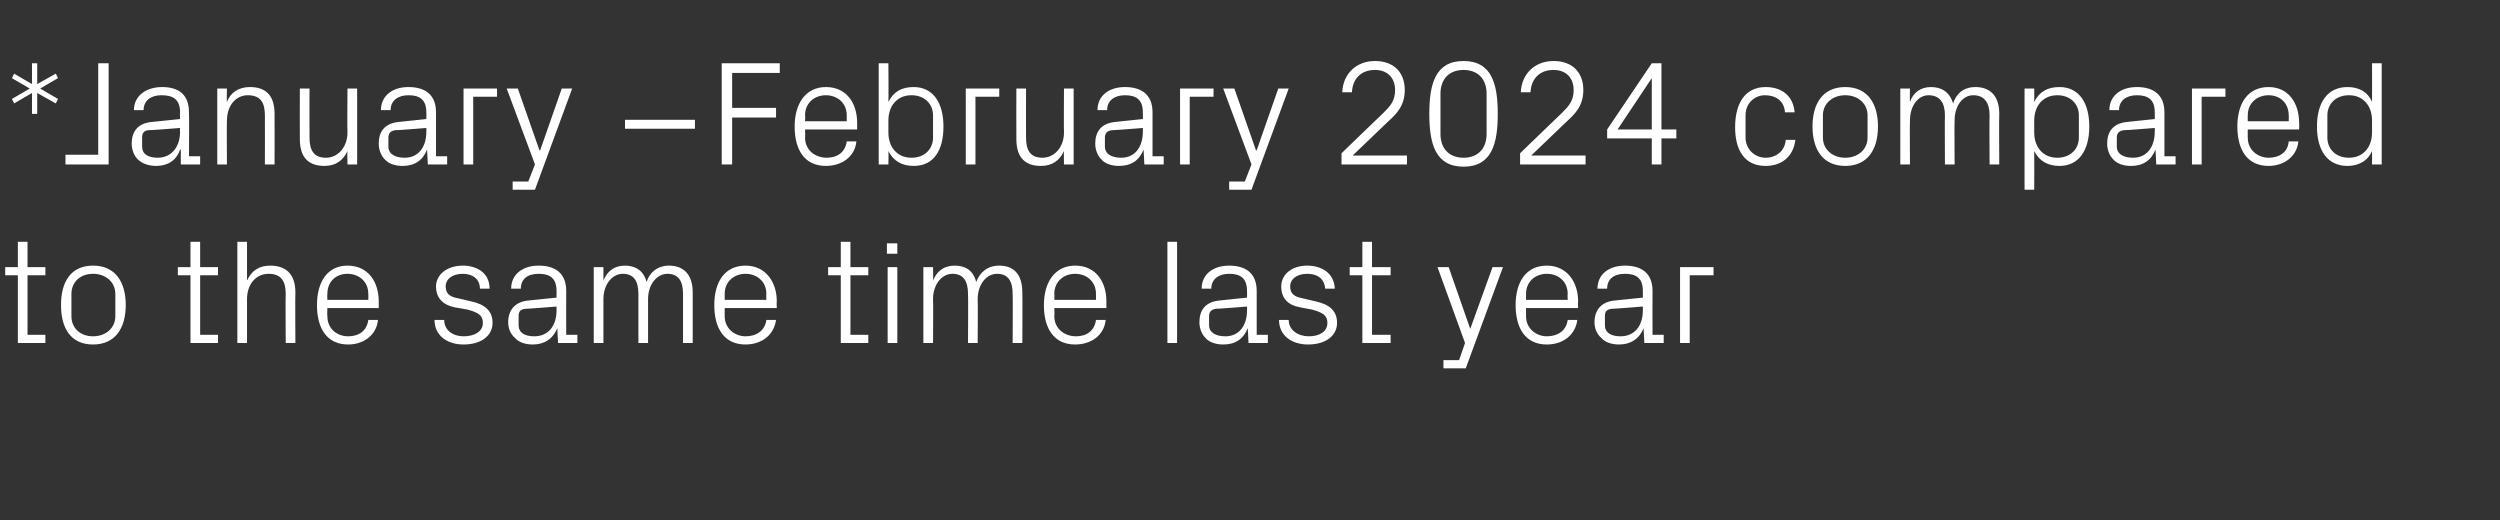
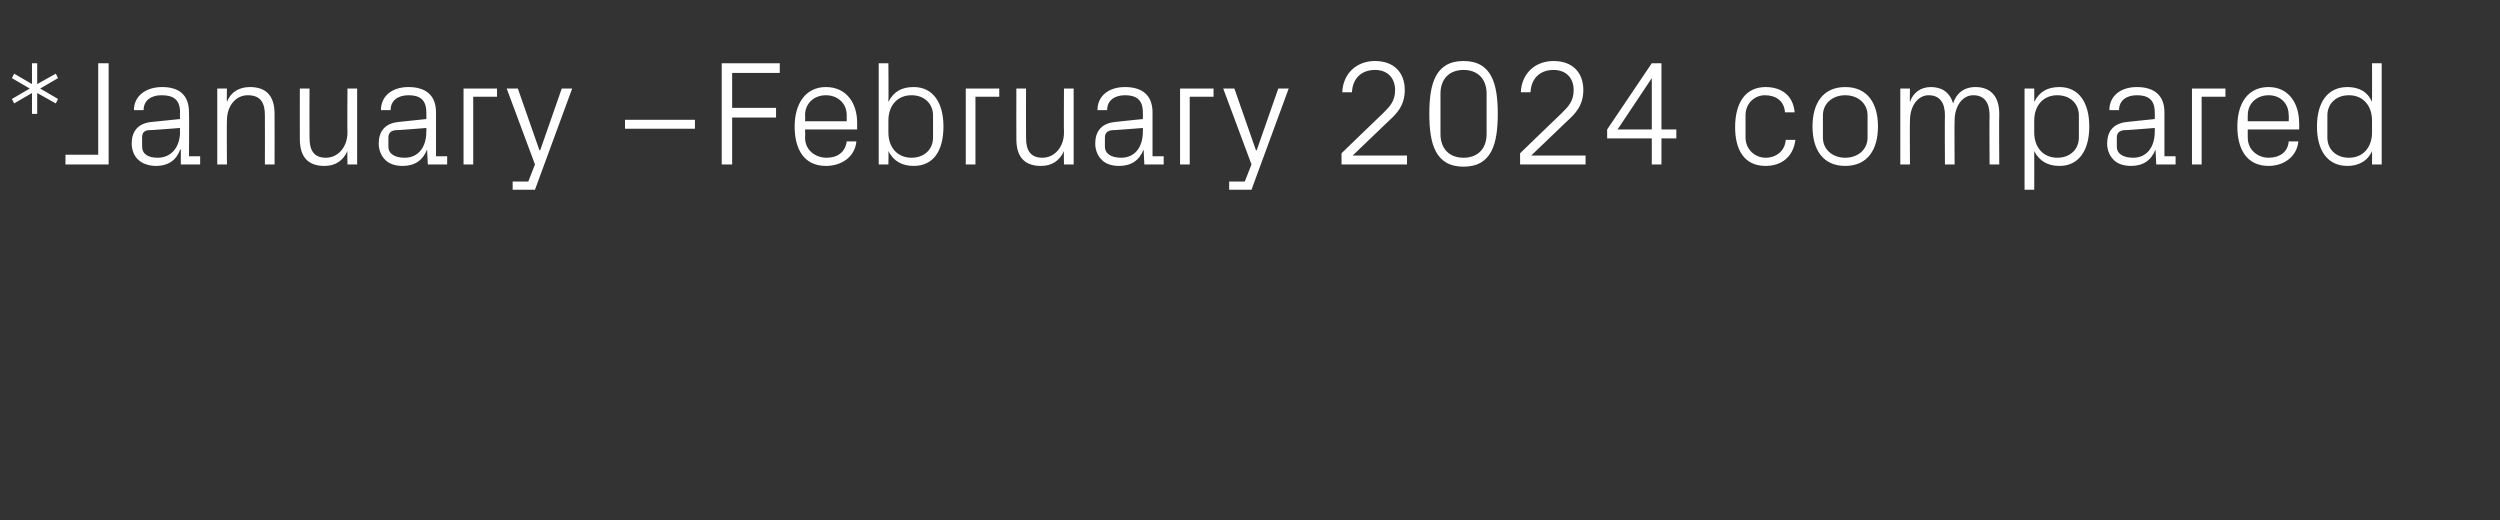
<svg xmlns="http://www.w3.org/2000/svg" version="1.1" width="336px" height="69.9px" viewBox="0 -6 336 69.9" style="top:-6px">
  <rect x="0" y="-6" width="336" height="69.9" fill="#333333" stroke="none" />
  <desc>*January –February 2024 compared to the same time last year</desc>
  <defs />
  <g id="Polygon20474">
-     <path d="M 3.7 39 L 6.1 39 L 6.1 40.1 L 2.4 40.1 L 2.4 31 L 0.7 31 L 0.7 29.9 L 2.4 29.9 L 2.4 26.5 L 3.7 26.5 L 3.7 29.9 L 6.1 29.9 L 6.1 31 L 3.7 31 L 3.7 39 Z M 12.5 29.7 C 15.5 29.7 16.9 31.9 16.9 35 C 16.9 38.1 15.5 40.3 12.5 40.3 C 9.5 40.3 8.2 38.1 8.2 35 C 8.2 31.9 9.5 29.7 12.5 29.7 Z M 15.5 33.5 C 15.5 31.9 14.2 30.8 12.5 30.8 C 10.8 30.8 9.6 31.9 9.6 33.5 C 9.6 33.5 9.6 36.5 9.6 36.5 C 9.6 38.1 10.8 39.2 12.5 39.2 C 14.2 39.2 15.5 38.1 15.5 36.5 C 15.5 36.5 15.5 33.5 15.5 33.5 Z M 26.9 39 L 29.3 39 L 29.3 40.1 L 25.6 40.1 L 25.6 31 L 23.9 31 L 23.9 29.9 L 25.6 29.9 L 25.6 26.5 L 26.9 26.5 L 26.9 29.9 L 29.3 29.9 L 29.3 31 L 26.9 31 L 26.9 39 Z M 38.4 33.5 C 38.4 31.8 37.8 30.8 36.1 30.8 C 34.4 30.8 33.2 32.2 33.2 34.2 C 33.2 34.2 33.2 40.1 33.2 40.1 L 31.9 40.1 L 31.9 26.5 L 33.2 26.5 C 33.2 26.5 33.2 31.68 33.2 31.7 C 33.8 30.4 34.8 29.7 36.3 29.7 C 38.3 29.7 39.7 30.7 39.7 33.3 C 39.66 33.3 39.7 40.1 39.7 40.1 L 38.4 40.1 C 38.4 40.1 38.36 33.5 38.4 33.5 Z M 49.5 33.5 C 49.5 31.8 48.2 30.8 46.7 30.8 C 45.2 30.8 44 31.8 44 33.5 C 43.96 33.5 44 34.3 44 34.3 L 49.5 34.3 C 49.5 34.3 49.52 33.5 49.5 33.5 Z M 50.8 37 C 50.6 39.1 48.8 40.3 46.8 40.3 C 43.9 40.3 42.6 38.1 42.6 35 C 42.6 31.9 44 29.7 46.7 29.7 C 49.5 29.7 50.9 31.9 50.9 34.5 C 50.92 34.54 50.9 35.4 50.9 35.4 L 44 35.4 C 44 35.4 43.96 36.5 44 36.5 C 44 38.2 45.3 39.2 46.8 39.2 C 48.2 39.2 49.3 38.5 49.5 37 C 49.5 37 50.8 37 50.8 37 Z M 63.3 34.5 C 65.2 34.9 66.2 35.8 66.2 37.4 C 66.2 39.1 64.7 40.3 62.3 40.3 C 60.1 40.3 58.4 39.1 58.4 37 C 58.4 37 59.7 37 59.7 37 C 59.7 38.4 60.9 39.2 62.3 39.2 C 63.7 39.2 64.9 38.6 64.9 37.4 C 64.9 36.4 64.3 36 62.8 35.6 C 62.8 35.6 61.1 35.3 61.1 35.3 C 59.6 35 58.6 34.1 58.6 32.5 C 58.6 30.9 60.1 29.7 62.2 29.7 C 64 29.7 65.8 30.6 65.8 32.8 C 65.8 32.8 64.5 32.8 64.5 32.8 C 64.5 31.4 63.4 30.8 62.2 30.8 C 60.8 30.8 59.9 31.5 59.9 32.5 C 59.9 33.5 60.5 33.9 61.6 34.1 C 61.6 34.1 63.3 34.5 63.3 34.5 Z M 74.8 33.1 C 74.8 31.3 73.8 30.8 72.4 30.8 C 70.9 30.8 70 31.5 70 32.8 C 70 32.8 68.7 32.8 68.7 32.8 C 68.7 30.9 70.2 29.7 72.4 29.7 C 74.6 29.7 76.1 30.7 76.1 33.1 C 76.08 33.14 76.1 39 76.1 39 L 77.6 39 L 77.6 40.1 L 75 40.1 L 74.9 38.1 C 74.9 38.1 74.86 38.12 74.9 38.1 C 74.3 39.6 73.1 40.3 71.6 40.3 C 70.6 40.3 69.7 40 69.2 39.4 C 68.6 38.9 68.3 38.1 68.3 37.3 C 68.3 35.7 69.2 34.6 70.9 34.4 C 70.94 34.4 74.8 34 74.8 34 C 74.8 34 74.8 33.1 74.8 33.1 Z M 70.6 35.5 C 69.9 35.6 69.7 35.9 69.7 36.5 C 69.7 36.5 69.7 37.7 69.7 37.7 C 69.7 38.7 70.5 39.2 71.8 39.2 C 73.7 39.2 74.8 37.8 74.8 35.7 C 74.8 35.66 74.8 35.2 74.8 35.2 C 74.8 35.2 70.56 35.54 70.6 35.5 Z M 79.8 29.9 L 81.1 29.9 C 81.1 29.9 81.1 31.68 81.1 31.7 C 81.6 30.5 82.5 29.7 84 29.7 C 85.3 29.7 86.5 30.3 86.9 31.9 C 87.3 30.6 88.4 29.7 89.9 29.7 C 91.7 29.7 93.1 30.7 93.1 33.3 C 93.1 33.3 93.1 40.1 93.1 40.1 L 91.8 40.1 C 91.8 40.1 91.8 33.48 91.8 33.5 C 91.8 31.8 91.2 30.8 89.7 30.8 C 88.3 30.8 87.1 32.2 87.1 34.2 C 87.1 34.2 87.1 40.1 87.1 40.1 L 85.8 40.1 C 85.8 40.1 85.8 33.48 85.8 33.5 C 85.8 31.8 85.2 30.8 83.7 30.8 C 82.3 30.8 81.1 32.2 81.1 34.2 C 81.1 34.2 81.1 40.1 81.1 40.1 L 79.8 40.1 L 79.8 29.9 Z M 103 33.5 C 103 31.8 101.7 30.8 100.2 30.8 C 98.7 30.8 97.4 31.8 97.4 33.5 C 97.4 33.5 97.4 34.3 97.4 34.3 L 103 34.3 C 103 34.3 102.96 33.5 103 33.5 Z M 104.3 37 C 104 39.1 102.3 40.3 100.2 40.3 C 97.3 40.3 96 38.1 96 35 C 96 31.9 97.4 29.7 100.2 29.7 C 102.9 29.7 104.4 31.9 104.4 34.5 C 104.36 34.54 104.4 35.4 104.4 35.4 L 97.4 35.4 C 97.4 35.4 97.4 36.5 97.4 36.5 C 97.4 38.2 98.8 39.2 100.2 39.2 C 101.6 39.2 102.8 38.5 103 37 C 103 37 104.3 37 104.3 37 Z M 114.3 39 L 116.7 39 L 116.7 40.1 L 113 40.1 L 113 31 L 111.3 31 L 111.3 29.9 L 113 29.9 L 113 26.5 L 114.3 26.5 L 114.3 29.9 L 116.7 29.9 L 116.7 31 L 114.3 31 L 114.3 39 Z M 119.3 40.1 L 119.3 29.9 L 120.6 29.9 L 120.6 40.1 L 119.3 40.1 Z M 120.6 28.1 L 119.2 28.1 L 119.2 26.7 L 120.6 26.7 L 120.6 28.1 Z M 124.1 29.9 L 125.4 29.9 C 125.4 29.9 125.44 31.68 125.4 31.7 C 125.9 30.5 126.8 29.7 128.3 29.7 C 129.7 29.7 130.8 30.3 131.2 31.9 C 131.7 30.6 132.7 29.7 134.3 29.7 C 136.1 29.7 137.4 30.7 137.4 33.3 C 137.44 33.3 137.4 40.1 137.4 40.1 L 136.1 40.1 C 136.1 40.1 136.14 33.48 136.1 33.5 C 136.1 31.8 135.5 30.8 134 30.8 C 132.6 30.8 131.4 32.2 131.4 34.2 C 131.44 34.2 131.4 40.1 131.4 40.1 L 130.1 40.1 C 130.1 40.1 130.14 33.48 130.1 33.5 C 130.1 31.8 129.5 30.8 128 30.8 C 126.6 30.8 125.4 32.2 125.4 34.2 C 125.44 34.2 125.4 40.1 125.4 40.1 L 124.1 40.1 L 124.1 29.9 Z M 147.3 33.5 C 147.3 31.8 146 30.8 144.5 30.8 C 143 30.8 141.7 31.8 141.7 33.5 C 141.74 33.5 141.7 34.3 141.7 34.3 L 147.3 34.3 C 147.3 34.3 147.3 33.5 147.3 33.5 Z M 148.6 37 C 148.4 39.1 146.6 40.3 144.5 40.3 C 141.6 40.3 140.3 38.1 140.3 35 C 140.3 31.9 141.8 29.7 144.5 29.7 C 147.3 29.7 148.7 31.9 148.7 34.5 C 148.7 34.54 148.7 35.4 148.7 35.4 L 141.7 35.4 C 141.7 35.4 141.74 36.5 141.7 36.5 C 141.7 38.2 143.1 39.2 144.6 39.2 C 146 39.2 147.1 38.5 147.3 37 C 147.3 37 148.6 37 148.6 37 Z M 156.9 40.1 L 156.9 26.5 L 158.2 26.5 L 158.2 40.1 L 156.9 40.1 Z M 167.6 33.1 C 167.6 31.3 166.6 30.8 165.2 30.8 C 163.8 30.8 162.8 31.5 162.8 32.8 C 162.8 32.8 161.5 32.8 161.5 32.8 C 161.5 30.9 163 29.7 165.2 29.7 C 167.4 29.7 168.9 30.7 168.9 33.1 C 168.9 33.14 168.9 39 168.9 39 L 170.4 39 L 170.4 40.1 L 167.8 40.1 L 167.7 38.1 C 167.7 38.1 167.68 38.12 167.7 38.1 C 167.1 39.6 166 40.3 164.4 40.3 C 163.4 40.3 162.5 40 162 39.4 C 161.5 38.9 161.2 38.1 161.2 37.3 C 161.2 35.7 162 34.6 163.8 34.4 C 163.76 34.4 167.6 34 167.6 34 C 167.6 34 167.62 33.1 167.6 33.1 Z M 163.4 35.5 C 162.8 35.6 162.5 35.9 162.5 36.5 C 162.5 36.5 162.5 37.7 162.5 37.7 C 162.5 38.7 163.4 39.2 164.7 39.2 C 166.5 39.2 167.6 37.8 167.6 35.7 C 167.62 35.66 167.6 35.2 167.6 35.2 C 167.6 35.2 163.38 35.54 163.4 35.5 Z M 176.8 34.5 C 178.7 34.9 179.7 35.8 179.7 37.4 C 179.7 39.1 178.2 40.3 175.8 40.3 C 173.6 40.3 171.9 39.1 171.9 37 C 171.9 37 173.2 37 173.2 37 C 173.2 38.4 174.5 39.2 175.9 39.2 C 177.3 39.2 178.4 38.6 178.4 37.4 C 178.4 36.4 177.8 36 176.3 35.6 C 176.3 35.6 174.7 35.3 174.7 35.3 C 173.1 35 172.2 34.1 172.2 32.5 C 172.2 30.9 173.6 29.7 175.7 29.7 C 177.5 29.7 179.3 30.6 179.4 32.8 C 179.4 32.8 178.1 32.8 178.1 32.8 C 178 31.4 177 30.8 175.7 30.8 C 174.3 30.8 173.4 31.5 173.4 32.5 C 173.4 33.5 174 33.9 175.1 34.1 C 175.1 34.1 176.8 34.5 176.8 34.5 Z M 184.4 39 L 186.9 39 L 186.9 40.1 L 183.1 40.1 L 183.1 31 L 181.4 31 L 181.4 29.9 L 183.1 29.9 L 183.1 26.5 L 184.4 26.5 L 184.4 29.9 L 186.9 29.9 L 186.9 31 L 184.4 31 L 184.4 39 Z M 197.6 38.2 L 200.6 29.9 L 202 29.9 L 197 43.5 L 194 43.5 L 194 42.4 L 196.1 42.4 L 196.9 40.1 L 193.2 29.9 L 194.7 29.9 L 197.6 38.2 L 197.6 38.2 Z M 210.7 33.5 C 210.7 31.8 209.4 30.8 207.9 30.8 C 206.4 30.8 205.1 31.8 205.1 33.5 C 205.1 33.5 205.1 34.3 205.1 34.3 L 210.7 34.3 C 210.7 34.3 210.66 33.5 210.7 33.5 Z M 212 37 C 211.7 39.1 210 40.3 207.9 40.3 C 205 40.3 203.7 38.1 203.7 35 C 203.7 31.9 205.1 29.7 207.9 29.7 C 210.6 29.7 212.1 31.9 212.1 34.5 C 212.06 34.54 212.1 35.4 212.1 35.4 L 205.1 35.4 C 205.1 35.4 205.1 36.5 205.1 36.5 C 205.1 38.2 206.5 39.2 207.9 39.2 C 209.3 39.2 210.5 38.5 210.7 37 C 210.7 37 212 37 212 37 Z M 220.8 33.1 C 220.8 31.3 219.8 30.8 218.4 30.8 C 216.9 30.8 216 31.5 216 32.8 C 216 32.8 214.7 32.8 214.7 32.8 C 214.7 30.9 216.2 29.7 218.4 29.7 C 220.6 29.7 222.1 30.7 222.1 33.1 C 222.08 33.14 222.1 39 222.1 39 L 223.6 39 L 223.6 40.1 L 221 40.1 L 220.9 38.1 C 220.9 38.1 220.86 38.12 220.9 38.1 C 220.3 39.6 219.1 40.3 217.6 40.3 C 216.6 40.3 215.7 40 215.2 39.4 C 214.6 38.9 214.3 38.1 214.3 37.3 C 214.3 35.7 215.2 34.6 216.9 34.4 C 216.94 34.4 220.8 34 220.8 34 C 220.8 34 220.8 33.1 220.8 33.1 Z M 216.6 35.5 C 215.9 35.6 215.7 35.9 215.7 36.5 C 215.7 36.5 215.7 37.7 215.7 37.7 C 215.7 38.7 216.5 39.2 217.8 39.2 C 219.7 39.2 220.8 37.8 220.8 35.7 C 220.8 35.66 220.8 35.2 220.8 35.2 C 220.8 35.2 216.56 35.54 216.6 35.5 Z M 225.8 29.9 L 230.3 29.9 L 230.3 31 L 227.1 31 L 227.1 40.1 L 225.8 40.1 L 225.8 29.9 Z " stroke="none" fill="#fff" />
-   </g>
+     </g>
  <g id="Polygon20473">
    <path d="M 5 6.5 L 5 9.3 L 4.3 9.3 L 4.3 6.5 L 1.9 7.9 L 1.6 7.3 L 4 5.9 L 1.6 4.5 L 1.9 3.9 L 4.3 5.3 L 4.3 2.5 L 5 2.5 L 5 5.3 L 7.5 3.9 L 7.8 4.5 L 5.4 5.9 L 7.8 7.3 L 7.5 7.9 L 5 6.5 Z M 14.6 16.1 L 8.8 16.1 L 8.8 14.8 L 13.2 14.8 L 13.2 2.5 L 14.6 2.5 L 14.6 16.1 Z M 24.2 9.1 C 24.2 7.3 23.2 6.8 21.7 6.8 C 20.3 6.8 19.3 7.5 19.3 8.8 C 19.3 8.8 18 8.8 18 8.8 C 18 6.9 19.6 5.7 21.8 5.7 C 24 5.7 25.4 6.7 25.4 9.1 C 25.44 9.14 25.4 15 25.4 15 L 26.9 15 L 26.9 16.1 L 24.3 16.1 L 24.3 14.1 C 24.3 14.1 24.22 14.12 24.2 14.1 C 23.7 15.6 22.5 16.3 21 16.3 C 20 16.3 19.1 16 18.5 15.4 C 18 14.9 17.7 14.1 17.7 13.3 C 17.7 11.7 18.5 10.6 20.3 10.4 C 20.3 10.4 24.2 10 24.2 10 C 24.2 10 24.16 9.1 24.2 9.1 Z M 19.9 11.5 C 19.3 11.6 19.1 11.9 19.1 12.5 C 19.1 12.5 19.1 13.7 19.1 13.7 C 19.1 14.7 19.9 15.2 21.2 15.2 C 23 15.2 24.2 13.8 24.2 11.7 C 24.16 11.66 24.2 11.2 24.2 11.2 C 24.2 11.2 19.92 11.54 19.9 11.5 Z M 35.6 9.5 C 35.6 7.9 35.1 6.8 33.3 6.8 C 31.7 6.8 30.5 8.2 30.5 10.2 C 30.46 10.24 30.5 16.1 30.5 16.1 L 29.2 16.1 L 29.2 5.9 L 30.5 5.9 C 30.5 5.9 30.46 7.68 30.5 7.7 C 31 6.4 32.1 5.7 33.6 5.7 C 35.6 5.7 36.9 6.7 36.9 9.3 C 36.92 9.3 36.9 16.1 36.9 16.1 L 35.6 16.1 C 35.6 16.1 35.62 9.54 35.6 9.5 Z M 41.6 12.5 C 41.6 14.1 42.1 15.2 43.8 15.2 C 45.4 15.2 46.7 13.8 46.7 11.8 C 46.66 11.76 46.7 5.9 46.7 5.9 L 48 5.9 L 48 16.1 L 46.7 16.1 C 46.7 16.1 46.66 14.32 46.7 14.3 C 46.1 15.6 45.1 16.3 43.6 16.3 C 41.6 16.3 40.3 15.3 40.3 12.7 C 40.28 12.7 40.3 5.9 40.3 5.9 L 41.6 5.9 C 41.6 5.9 41.58 12.48 41.6 12.5 Z M 57.3 9.1 C 57.3 7.3 56.3 6.8 54.9 6.8 C 53.5 6.8 52.5 7.5 52.5 8.8 C 52.5 8.8 51.2 8.8 51.2 8.8 C 51.2 6.9 52.7 5.7 54.9 5.7 C 57.1 5.7 58.6 6.7 58.6 9.1 C 58.6 9.14 58.6 15 58.6 15 L 60.1 15 L 60.1 16.1 L 57.5 16.1 L 57.4 14.1 C 57.4 14.1 57.38 14.12 57.4 14.1 C 56.8 15.6 55.7 16.3 54.1 16.3 C 53.1 16.3 52.2 16 51.7 15.4 C 51.2 14.9 50.9 14.1 50.9 13.3 C 50.9 11.7 51.7 10.6 53.5 10.4 C 53.46 10.4 57.3 10 57.3 10 C 57.3 10 57.32 9.1 57.3 9.1 Z M 53.1 11.5 C 52.5 11.6 52.2 11.9 52.2 12.5 C 52.2 12.5 52.2 13.7 52.2 13.7 C 52.2 14.7 53.1 15.2 54.4 15.2 C 56.2 15.2 57.3 13.8 57.3 11.7 C 57.32 11.66 57.3 11.2 57.3 11.2 C 57.3 11.2 53.08 11.54 53.1 11.5 Z M 62.3 5.9 L 66.8 5.9 L 66.8 7 L 63.6 7 L 63.6 16.1 L 62.3 16.1 L 62.3 5.9 Z M 72.6 14.2 L 75.5 5.9 L 76.9 5.9 L 71.9 19.5 L 68.9 19.5 L 68.9 18.4 L 71 18.4 L 71.9 16.1 L 68.1 5.9 L 69.6 5.9 L 72.5 14.2 L 72.6 14.2 Z M 84 10.1 L 93.4 10.1 L 93.4 11.3 L 84 11.3 L 84 10.1 Z M 97 2.5 L 104.8 2.5 L 104.8 3.8 L 98.4 3.8 L 98.4 8.5 L 104.3 8.5 L 104.3 9.8 L 98.4 9.8 L 98.4 16.1 L 97 16.1 L 97 2.5 Z M 113.8 9.5 C 113.8 7.8 112.5 6.8 111 6.8 C 109.5 6.8 108.2 7.8 108.2 9.5 C 108.24 9.5 108.2 10.3 108.2 10.3 L 113.8 10.3 C 113.8 10.3 113.8 9.5 113.8 9.5 Z M 115.1 13 C 114.9 15.1 113.1 16.3 111 16.3 C 108.1 16.3 106.8 14.1 106.8 11 C 106.8 7.9 108.3 5.7 111 5.7 C 113.8 5.7 115.2 7.9 115.2 10.5 C 115.2 10.54 115.2 11.4 115.2 11.4 L 108.2 11.4 C 108.2 11.4 108.24 12.5 108.2 12.5 C 108.2 14.2 109.6 15.2 111.1 15.2 C 112.5 15.2 113.6 14.5 113.8 13 C 113.8 13 115.1 13 115.1 13 Z M 119.4 11.8 C 119.4 13.8 120.6 15.2 122.5 15.2 C 124.3 15.2 125.4 14 125.4 12.5 C 125.4 12.5 125.4 9.5 125.4 9.5 C 125.4 8 124.3 6.8 122.5 6.8 C 120.6 6.8 119.4 8.2 119.4 10.2 C 119.4 10.2 119.4 11.8 119.4 11.8 Z M 118.1 16.1 L 118.1 2.5 L 119.4 2.5 C 119.4 2.5 119.44 7.66 119.4 7.7 C 120.1 6.3 121.2 5.7 122.8 5.7 C 125.4 5.7 126.8 7.8 126.8 11 C 126.8 14.2 125.5 16.3 122.8 16.3 C 121.3 16.3 120.1 15.7 119.4 14.3 C 119.44 14.34 119.4 16.1 119.4 16.1 L 118.1 16.1 Z M 129.8 5.9 L 134.3 5.9 L 134.3 7 L 131.1 7 L 131.1 16.1 L 129.8 16.1 L 129.8 5.9 Z M 137.9 12.5 C 137.9 14.1 138.4 15.2 140.1 15.2 C 141.7 15.2 143 13.8 143 11.8 C 142.96 11.76 143 5.9 143 5.9 L 144.3 5.9 L 144.3 16.1 L 143 16.1 C 143 16.1 142.96 14.32 143 14.3 C 142.4 15.6 141.4 16.3 139.9 16.3 C 137.9 16.3 136.6 15.3 136.6 12.7 C 136.58 12.7 136.6 5.9 136.6 5.9 L 137.9 5.9 C 137.9 5.9 137.88 12.48 137.9 12.5 Z M 153.6 9.1 C 153.6 7.3 152.6 6.8 151.2 6.8 C 149.8 6.8 148.8 7.5 148.8 8.8 C 148.8 8.8 147.5 8.8 147.5 8.8 C 147.5 6.9 149 5.7 151.2 5.7 C 153.4 5.7 154.9 6.7 154.9 9.1 C 154.9 9.14 154.9 15 154.9 15 L 156.4 15 L 156.4 16.1 L 153.8 16.1 L 153.7 14.1 C 153.7 14.1 153.68 14.12 153.7 14.1 C 153.1 15.6 152 16.3 150.4 16.3 C 149.4 16.3 148.5 16 148 15.4 C 147.5 14.9 147.2 14.1 147.2 13.3 C 147.2 11.7 148 10.6 149.8 10.4 C 149.76 10.4 153.6 10 153.6 10 C 153.6 10 153.62 9.1 153.6 9.1 Z M 149.4 11.5 C 148.8 11.6 148.5 11.9 148.5 12.5 C 148.5 12.5 148.5 13.7 148.5 13.7 C 148.5 14.7 149.4 15.2 150.7 15.2 C 152.5 15.2 153.6 13.8 153.6 11.7 C 153.62 11.66 153.6 11.2 153.6 11.2 C 153.6 11.2 149.38 11.54 149.4 11.5 Z M 158.6 5.9 L 163.1 5.9 L 163.1 7 L 159.9 7 L 159.9 16.1 L 158.6 16.1 L 158.6 5.9 Z M 168.9 14.2 L 171.8 5.9 L 173.2 5.9 L 168.2 19.5 L 165.2 19.5 L 165.2 18.4 L 167.3 18.4 L 168.2 16.1 L 164.4 5.9 L 165.9 5.9 L 168.8 14.2 L 168.9 14.2 Z M 181.8 14.9 L 189.1 14.9 L 189.1 16.1 L 180.3 16.1 L 180.3 14.6 C 180.3 14.6 185.88 9.2 185.9 9.2 C 186.8 8.3 187.5 7.6 187.5 6.1 C 187.5 4.5 186.5 3.4 184.8 3.4 C 183 3.4 181.8 4.5 181.7 6.4 C 181.7 6.4 180.4 6.4 180.4 6.4 C 180.5 3.9 182.3 2.2 184.8 2.2 C 187.3 2.2 188.8 3.7 188.8 6.1 C 188.8 8.2 187.7 9.3 186.6 10.3 C 186.64 10.26 181.8 14.9 181.8 14.9 L 181.8 14.9 Z M 196.7 16.4 C 192.9 16.4 192.1 13.3 192.1 9.3 C 192.1 5.3 192.9 2.2 196.7 2.2 C 200.5 2.2 201.3 5.3 201.3 9.3 C 201.3 13.3 200.5 16.4 196.7 16.4 Z M 199.8 6.6 C 199.8 4.6 198.6 3.4 196.7 3.4 C 194.8 3.4 193.6 4.6 193.6 6.6 C 193.6 6.6 193.6 12 193.6 12 C 193.6 14 194.8 15.2 196.7 15.2 C 198.6 15.2 199.8 14 199.8 12 C 199.8 12 199.8 6.6 199.8 6.6 Z M 205.8 14.9 L 213.1 14.9 L 213.1 16.1 L 204.3 16.1 L 204.3 14.6 C 204.3 14.6 209.88 9.2 209.9 9.2 C 210.8 8.3 211.5 7.6 211.5 6.1 C 211.5 4.5 210.5 3.4 208.8 3.4 C 207 3.4 205.8 4.5 205.7 6.4 C 205.7 6.4 204.4 6.4 204.4 6.4 C 204.5 3.9 206.3 2.2 208.8 2.2 C 211.3 2.2 212.8 3.7 212.8 6.1 C 212.8 8.2 211.7 9.3 210.6 10.3 C 210.64 10.26 205.8 14.9 205.8 14.9 L 205.8 14.9 Z M 222 16.1 L 222 12.6 L 216 12.6 L 216 11.4 L 222 2.5 L 223.3 2.5 L 223.3 11.4 L 225.3 11.4 L 225.3 12.6 L 223.3 12.6 L 223.3 16.1 L 222 16.1 Z M 217.4 11.4 L 222 11.4 L 222 4.5 L 217.4 11.4 Z M 239.9 9.1 C 239.8 7.5 238.6 6.8 237.2 6.8 C 235.9 6.8 234.6 7.8 234.6 9.5 C 234.6 9.5 234.6 12.5 234.6 12.5 C 234.6 14 235.8 15.2 237.3 15.2 C 238.7 15.2 239.9 14.3 240 12.8 C 240 12.8 241.3 12.8 241.3 12.8 C 241 15.2 239.3 16.3 237.3 16.3 C 234.4 16.3 233.2 14.1 233.2 11.1 C 233.2 7.8 234.6 5.7 237.3 5.7 C 239.4 5.7 241 6.8 241.2 9.1 C 241.2 9.1 239.9 9.1 239.9 9.1 Z M 248 5.7 C 251 5.7 252.4 7.9 252.4 11 C 252.4 14.1 251 16.3 248 16.3 C 245 16.3 243.6 14.1 243.6 11 C 243.6 7.9 245 5.7 248 5.7 Z M 251 9.5 C 251 7.9 249.7 6.8 248 6.8 C 246.3 6.8 245 7.9 245 9.5 C 245 9.5 245 12.5 245 12.5 C 245 14.1 246.3 15.2 248 15.2 C 249.7 15.2 251 14.1 251 12.5 C 251 12.5 251 9.5 251 9.5 Z M 255.4 5.9 L 256.7 5.9 C 256.7 5.9 256.66 7.68 256.7 7.7 C 257.1 6.5 258.1 5.7 259.5 5.7 C 260.9 5.7 262 6.3 262.5 7.9 C 262.9 6.6 263.9 5.7 265.5 5.7 C 267.3 5.7 268.7 6.7 268.7 9.3 C 268.66 9.3 268.7 16.1 268.7 16.1 L 267.4 16.1 C 267.4 16.1 267.36 9.48 267.4 9.5 C 267.4 7.8 266.7 6.8 265.2 6.8 C 263.8 6.8 262.7 8.2 262.7 10.2 C 262.66 10.2 262.7 16.1 262.7 16.1 L 261.4 16.1 C 261.4 16.1 261.36 9.48 261.4 9.5 C 261.4 7.8 260.7 6.8 259.2 6.8 C 257.8 6.8 256.7 8.2 256.7 10.2 C 256.66 10.2 256.7 16.1 256.7 16.1 L 255.4 16.1 L 255.4 5.9 Z M 273.4 11.8 C 273.4 13.8 274.6 15.2 276.5 15.2 C 278.3 15.2 279.4 14 279.4 12.5 C 279.4 12.5 279.4 9.5 279.4 9.5 C 279.4 8 278.3 6.8 276.5 6.8 C 274.6 6.8 273.4 8.2 273.4 10.2 C 273.4 10.2 273.4 11.8 273.4 11.8 Z M 272.1 19.5 L 272.1 5.9 L 273.4 5.9 C 273.4 5.9 273.42 7.66 273.4 7.7 C 274.1 6.3 275.2 5.7 276.8 5.7 C 279.4 5.7 280.8 7.8 280.8 11 C 280.8 14.2 279.4 16.3 276.8 16.3 C 275.3 16.3 274.1 15.7 273.4 14.3 C 273.42 14.34 273.4 19.5 273.4 19.5 L 272.1 19.5 Z M 289.6 9.1 C 289.6 7.3 288.6 6.8 287.2 6.8 C 285.8 6.8 284.8 7.5 284.8 8.8 C 284.8 8.8 283.5 8.8 283.5 8.8 C 283.5 6.9 285 5.7 287.2 5.7 C 289.4 5.7 290.9 6.7 290.9 9.1 C 290.9 9.14 290.9 15 290.9 15 L 292.4 15 L 292.4 16.1 L 289.8 16.1 L 289.7 14.1 C 289.7 14.1 289.68 14.12 289.7 14.1 C 289.1 15.6 288 16.3 286.4 16.3 C 285.4 16.3 284.5 16 284 15.4 C 283.5 14.9 283.2 14.1 283.2 13.3 C 283.2 11.7 284 10.6 285.8 10.4 C 285.76 10.4 289.6 10 289.6 10 C 289.6 10 289.62 9.1 289.6 9.1 Z M 285.4 11.5 C 284.8 11.6 284.5 11.9 284.5 12.5 C 284.5 12.5 284.5 13.7 284.5 13.7 C 284.5 14.7 285.4 15.2 286.7 15.2 C 288.5 15.2 289.6 13.8 289.6 11.7 C 289.62 11.66 289.6 11.2 289.6 11.2 C 289.6 11.2 285.38 11.54 285.4 11.5 Z M 294.6 5.9 L 299.1 5.9 L 299.1 7 L 295.9 7 L 295.9 16.1 L 294.6 16.1 L 294.6 5.9 Z M 307.6 9.5 C 307.6 7.8 306.4 6.8 304.9 6.8 C 303.4 6.8 302.1 7.8 302.1 9.5 C 302.08 9.5 302.1 10.3 302.1 10.3 L 307.6 10.3 C 307.6 10.3 307.64 9.5 307.6 9.5 Z M 308.9 13 C 308.7 15.1 306.9 16.3 304.9 16.3 C 302 16.3 300.7 14.1 300.7 11 C 300.7 7.9 302.1 5.7 304.9 5.7 C 307.6 5.7 309 7.9 309 10.5 C 309.04 10.54 309 11.4 309 11.4 L 302.1 11.4 C 302.1 11.4 302.08 12.5 302.1 12.5 C 302.1 14.2 303.5 15.2 304.9 15.2 C 306.3 15.2 307.5 14.5 307.6 13 C 307.6 13 308.9 13 308.9 13 Z M 318.8 10.2 C 318.8 8.2 317.6 6.8 315.7 6.8 C 313.9 6.8 312.8 8 312.8 9.5 C 312.8 9.5 312.8 12.5 312.8 12.5 C 312.8 14 313.9 15.2 315.7 15.2 C 317.6 15.2 318.8 13.8 318.8 11.8 C 318.8 11.8 318.8 10.2 318.8 10.2 Z M 318.8 16.1 C 318.8 16.1 318.82 14.34 318.8 14.3 C 318.2 15.7 316.9 16.3 315.5 16.3 C 312.8 16.3 311.4 14.2 311.4 11 C 311.4 7.8 312.8 5.7 315.5 5.7 C 317 5.7 318.2 6.3 318.8 7.7 C 318.82 7.66 318.8 2.5 318.8 2.5 L 320.1 2.5 L 320.1 16.1 L 318.8 16.1 Z " stroke="none" fill="#fff" />
  </g>
</svg>